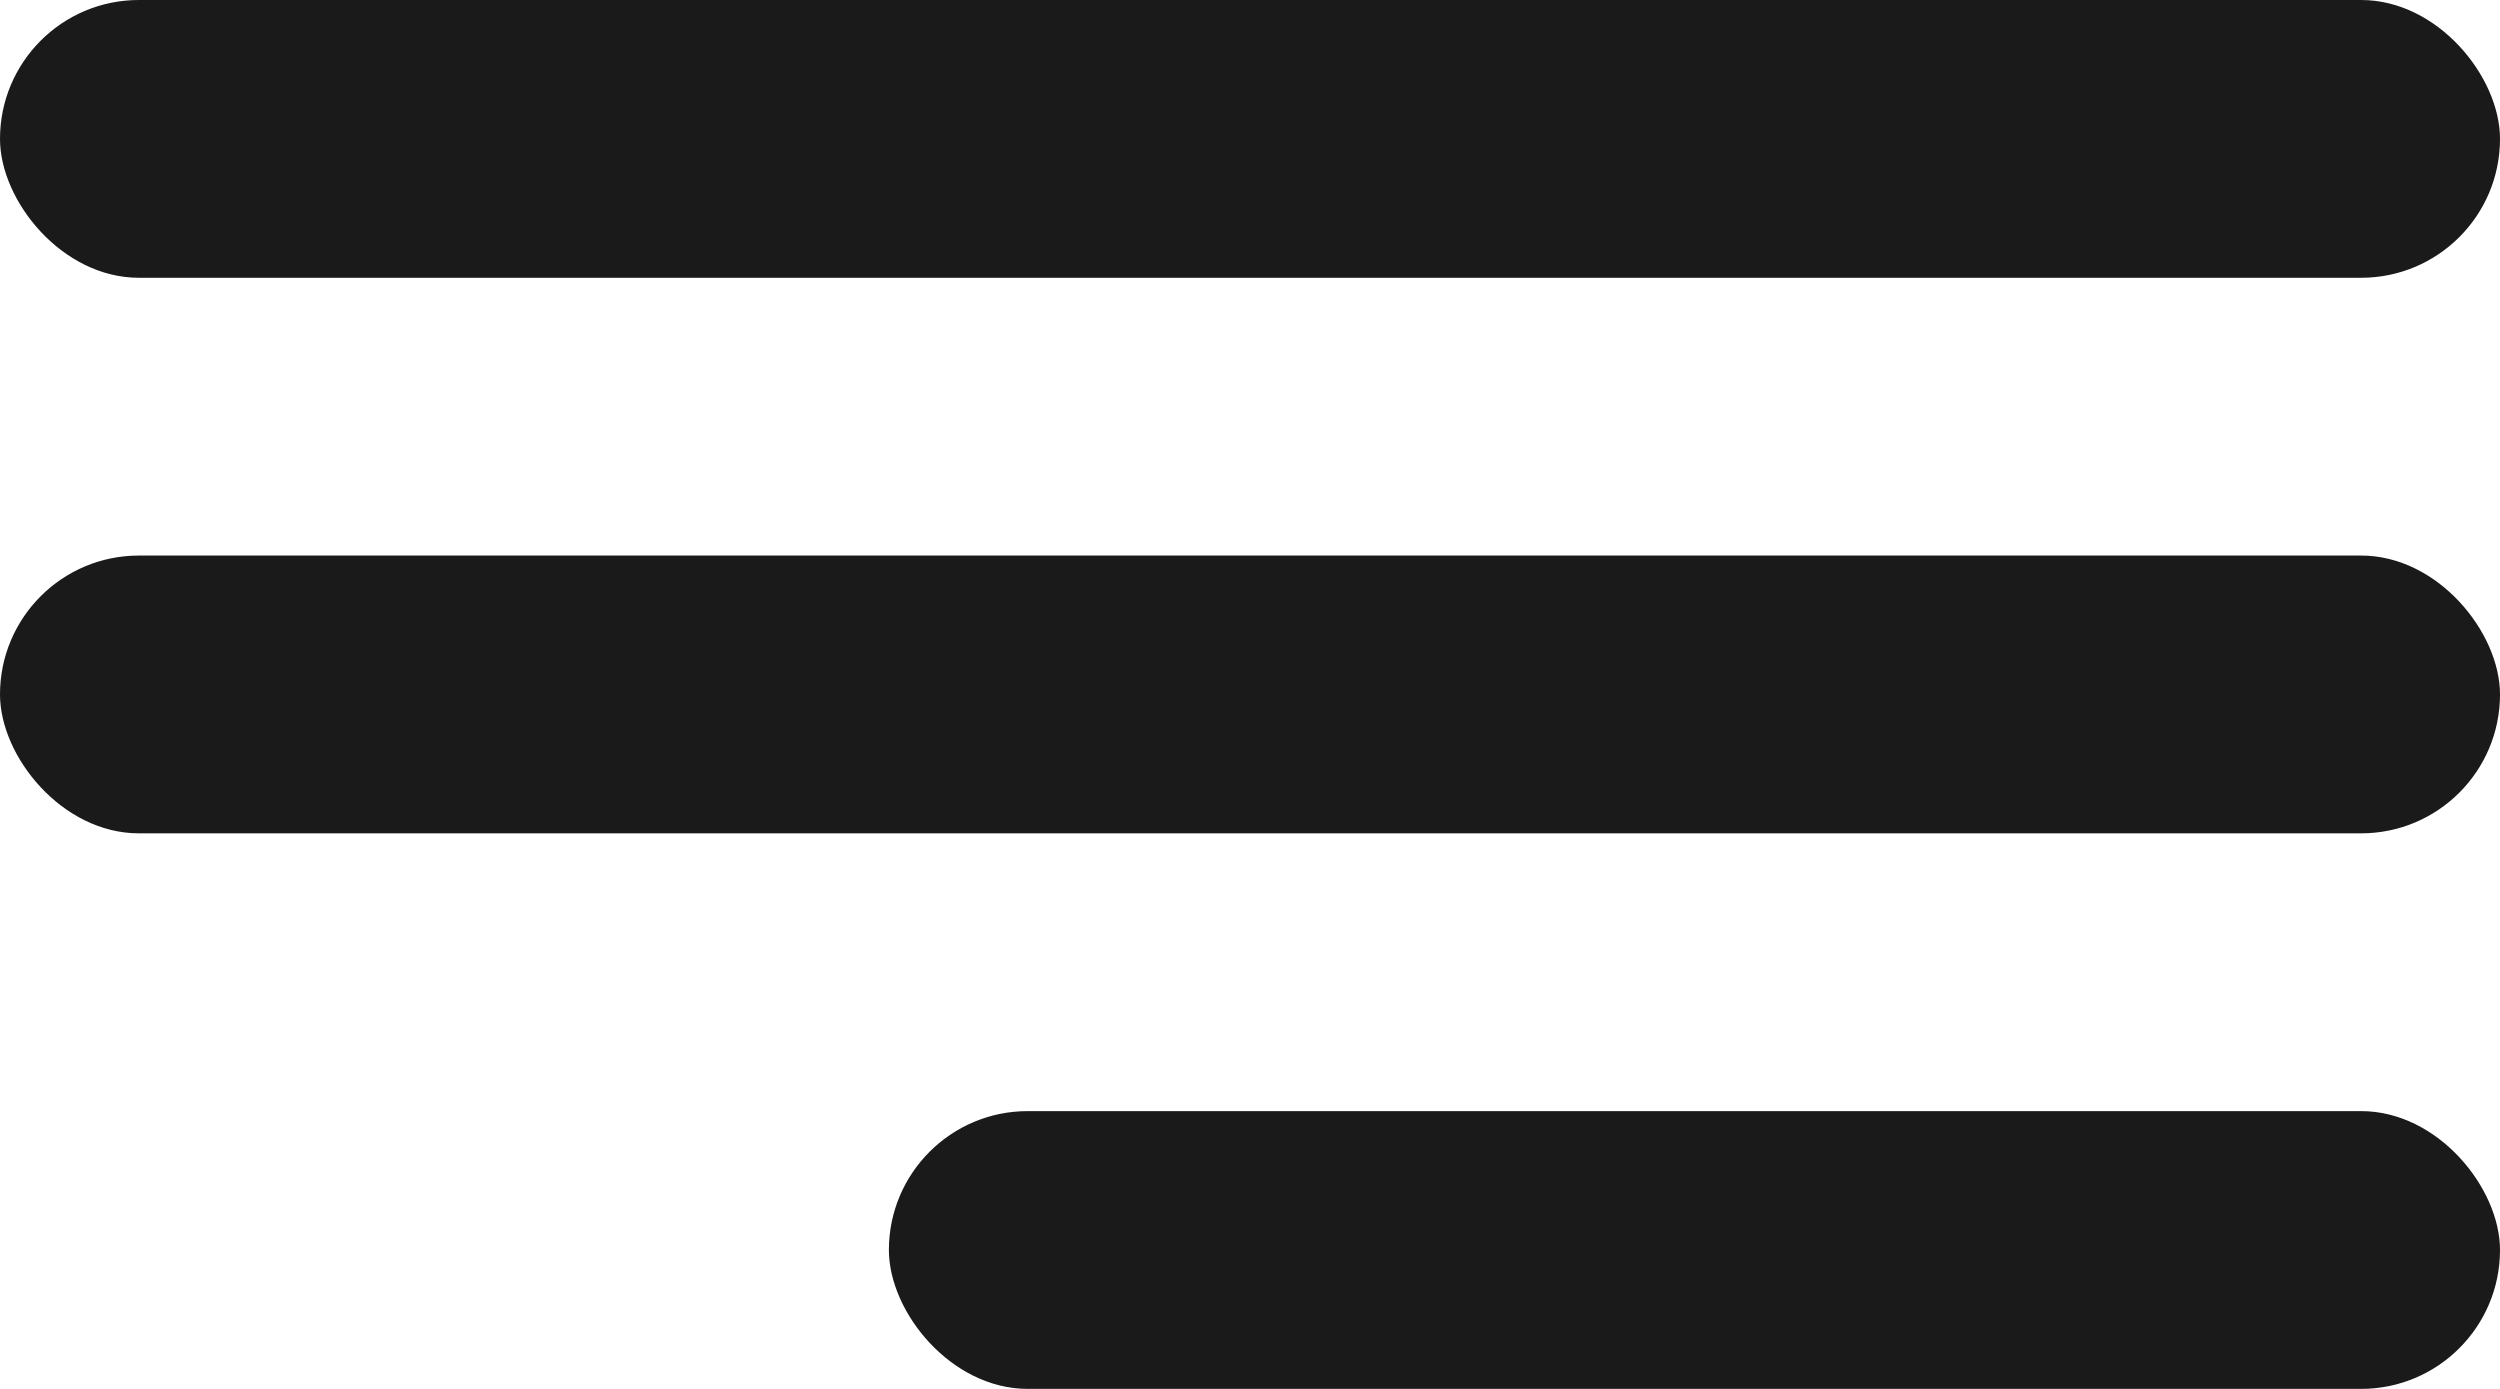
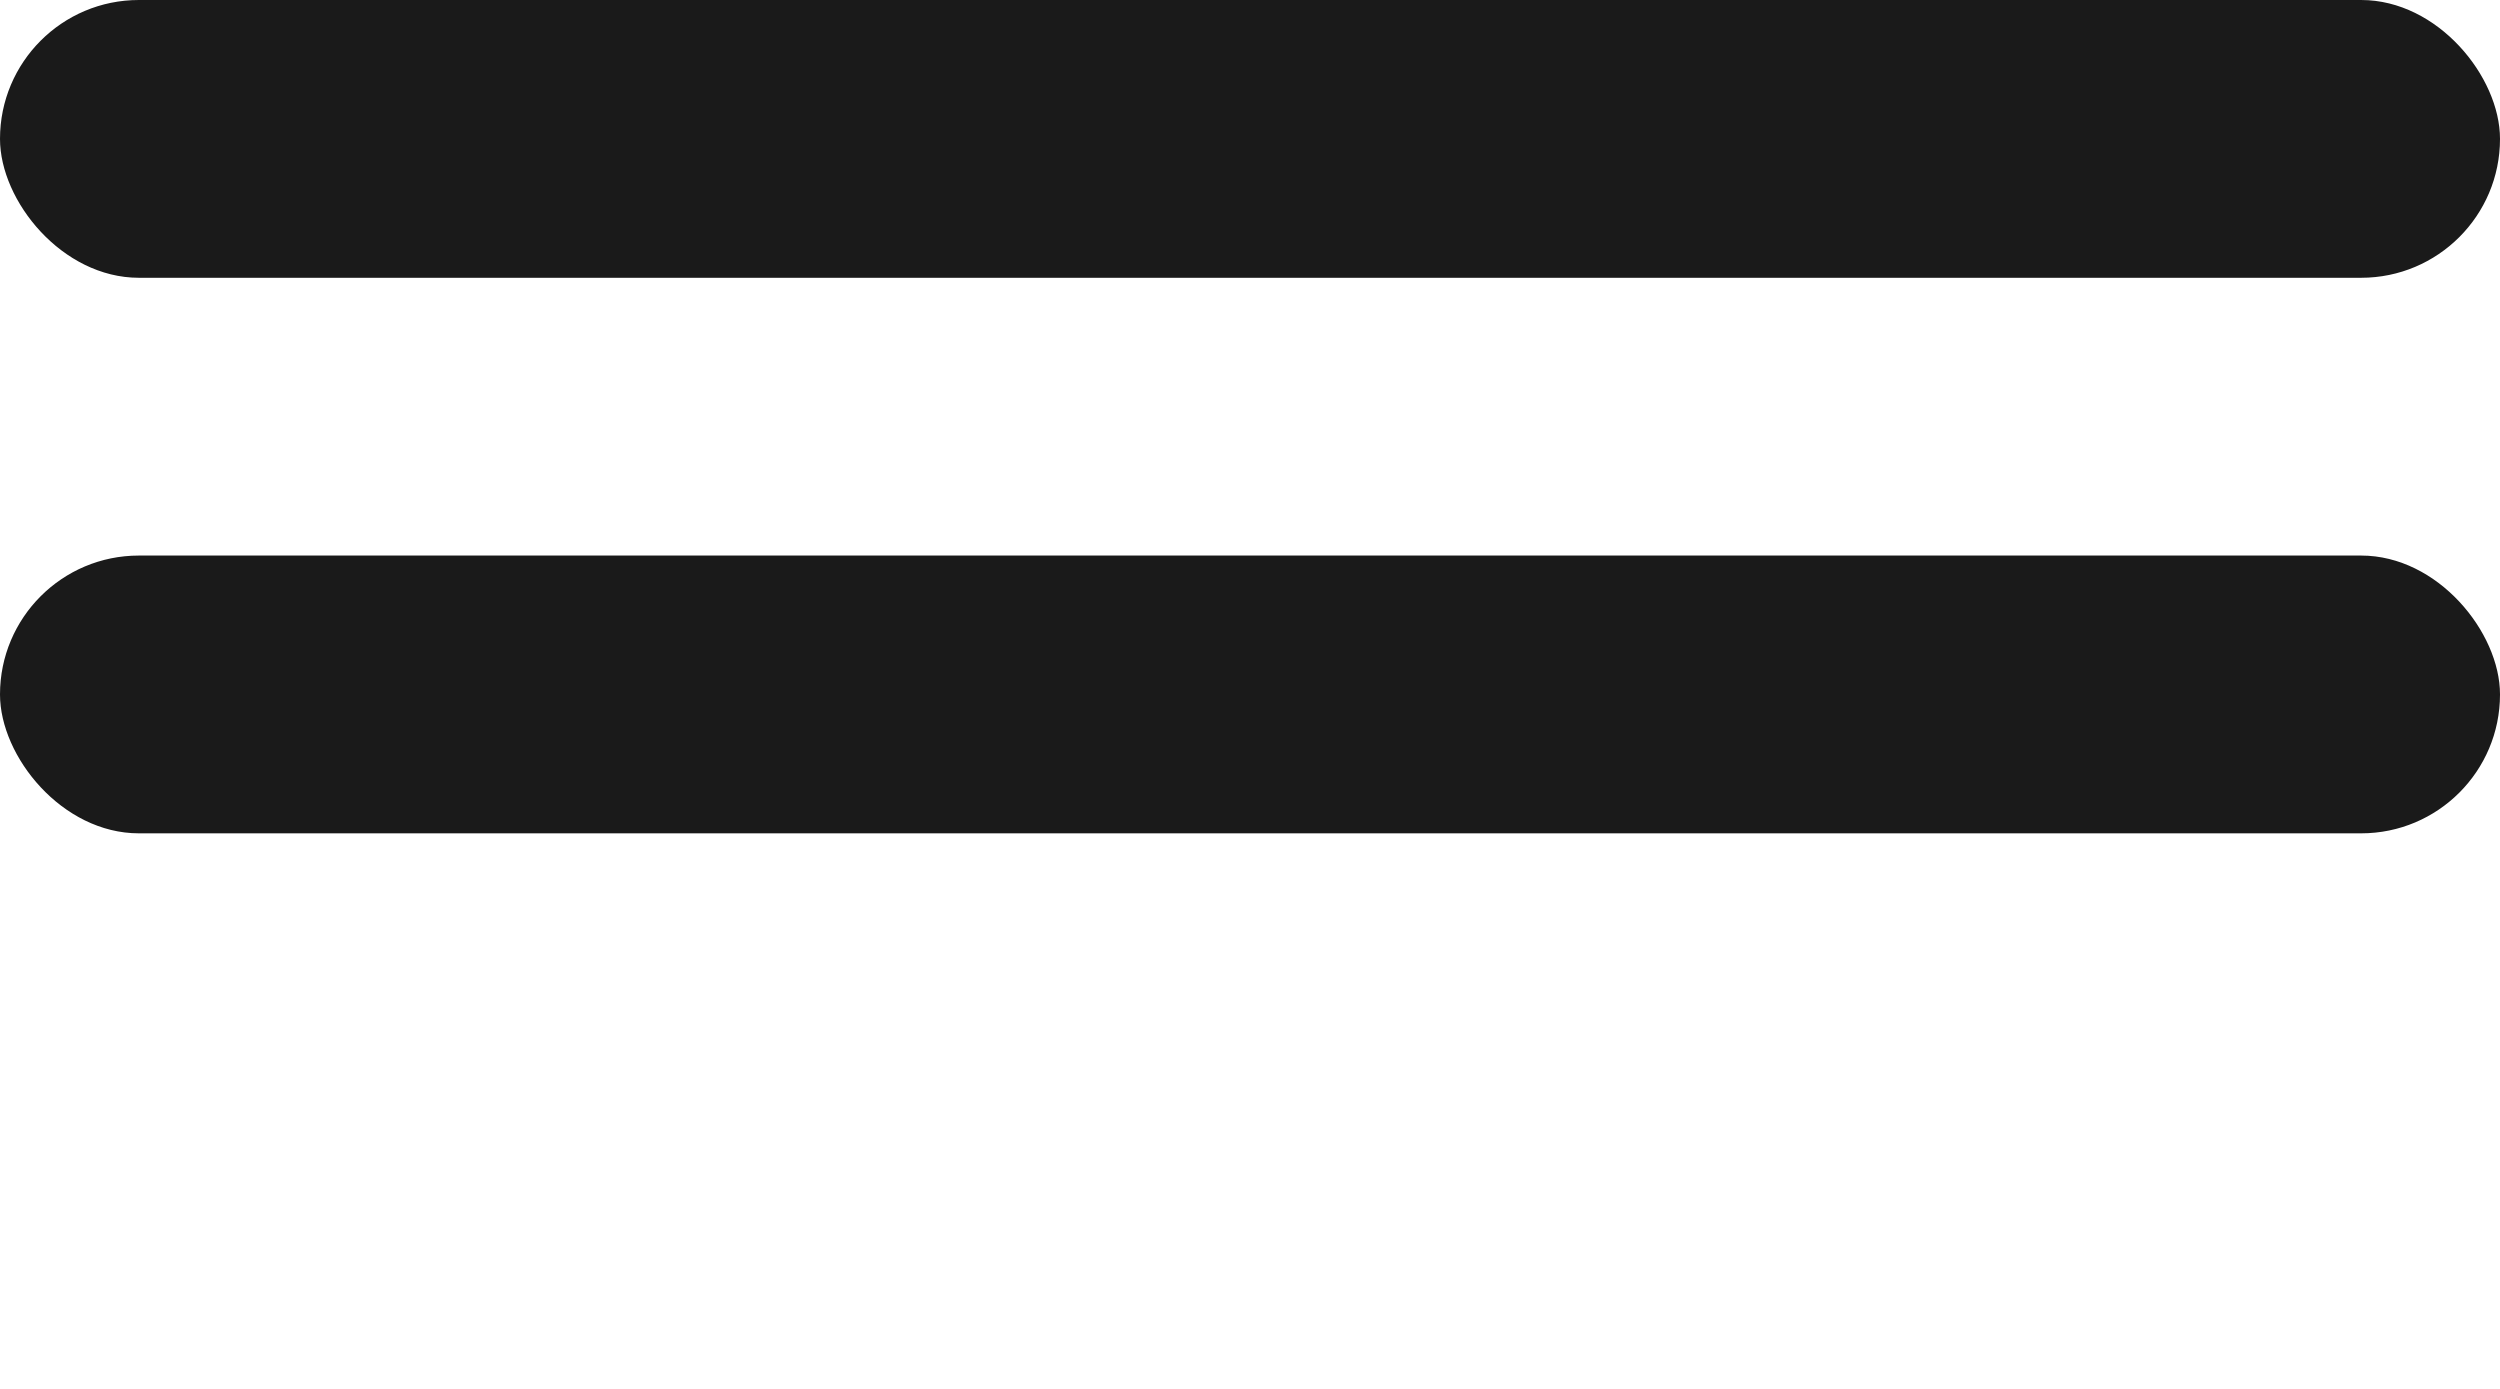
<svg xmlns="http://www.w3.org/2000/svg" width="45" height="25" viewBox="0 0 45 25" fill="none">
  <rect width="45" height="5" rx="2.5" fill="#1A1A1A" />
  <rect y="10" width="45" height="5" rx="2.5" fill="#1A1A1A" />
-   <rect x="16" y="20" width="29" height="5" rx="2.5" fill="#1A1A1A" />
</svg>